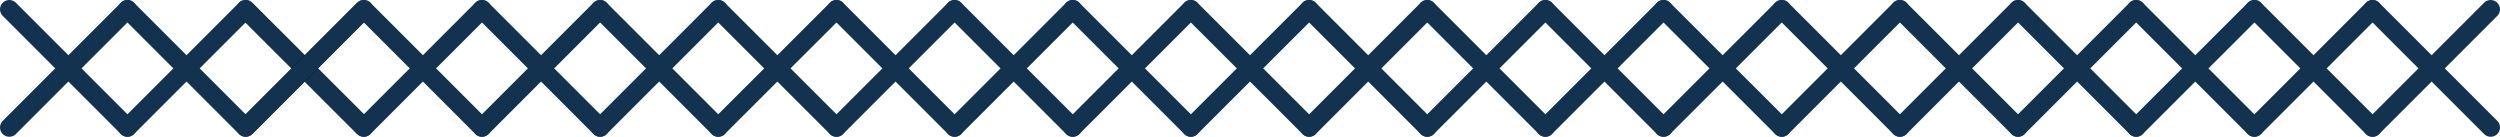
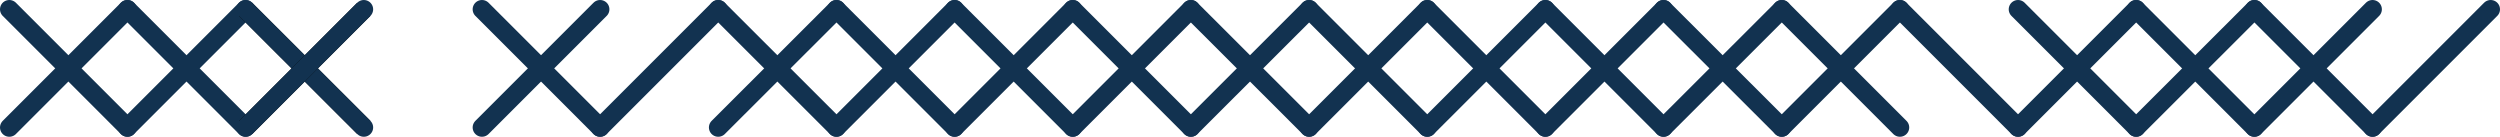
<svg xmlns="http://www.w3.org/2000/svg" id="Capa_1" data-name="Capa 1" viewBox="0 0 201.26 11.01">
  <defs>
    <style>.cls-1,.cls-2{fill:none;stroke-width:1.5px;}.cls-1{stroke:#123250;stroke-linecap:round;stroke-linejoin:round;}.cls-2{stroke:#000;stroke-miterlimit:10;}</style>
  </defs>
  <line class="cls-1" x1="10.26" y1="0.75" x2="19.77" y2="10.26" />
  <line class="cls-1" x1="19.77" y1="0.75" x2="10.26" y2="10.26" />
  <line class="cls-1" x1="0.75" y1="0.75" x2="10.26" y2="10.26" />
  <line class="cls-1" x1="10.26" y1="0.75" x2="0.75" y2="10.26" />
  <line class="cls-2" x1="19.77" y1="0.75" x2="29.29" y2="10.26" />
  <line class="cls-1" x1="19.77" y1="0.75" x2="29.29" y2="10.26" />
  <line class="cls-2" x1="29.29" y1="0.75" x2="19.78" y2="10.26" />
  <line class="cls-1" x1="29.29" y1="0.75" x2="19.78" y2="10.26" />
-   <line class="cls-1" x1="29.29" y1="0.75" x2="38.8" y2="10.26" />
-   <line class="cls-1" x1="38.8" y1="0.75" x2="29.29" y2="10.26" />
  <line class="cls-1" x1="38.8" y1="0.75" x2="48.31" y2="10.26" />
  <line class="cls-1" x1="48.31" y1="0.75" x2="38.8" y2="10.26" />
-   <line class="cls-1" x1="48.31" y1="0.75" x2="57.82" y2="10.26" />
  <line class="cls-1" x1="57.82" y1="0.75" x2="48.31" y2="10.26" />
  <line class="cls-1" x1="57.82" y1="0.75" x2="67.34" y2="10.26" />
  <line class="cls-1" x1="67.34" y1="0.75" x2="57.82" y2="10.26" />
  <line class="cls-1" x1="67.34" y1="0.75" x2="76.85" y2="10.26" />
  <line class="cls-1" x1="76.85" y1="0.75" x2="67.34" y2="10.26" />
  <line class="cls-1" x1="76.85" y1="0.75" x2="86.36" y2="10.26" />
  <line class="cls-1" x1="86.36" y1="0.75" x2="76.85" y2="10.26" />
  <line class="cls-1" x1="86.36" y1="0.75" x2="95.87" y2="10.26" />
  <line class="cls-1" x1="95.87" y1="0.75" x2="86.36" y2="10.26" />
  <line class="cls-1" x1="95.87" y1="0.75" x2="105.39" y2="10.26" />
  <line class="cls-1" x1="105.39" y1="0.75" x2="95.87" y2="10.26" />
  <line class="cls-1" x1="105.39" y1="0.75" x2="114.9" y2="10.26" />
  <line class="cls-1" x1="114.9" y1="0.75" x2="105.39" y2="10.26" />
  <line class="cls-1" x1="114.9" y1="0.75" x2="124.41" y2="10.26" />
  <line class="cls-1" x1="124.41" y1="0.75" x2="114.9" y2="10.26" />
  <line class="cls-1" x1="124.41" y1="0.75" x2="133.92" y2="10.26" />
  <line class="cls-1" x1="133.92" y1="0.75" x2="124.41" y2="10.26" />
  <line class="cls-1" x1="133.92" y1="0.75" x2="143.44" y2="10.26" />
  <line class="cls-1" x1="143.44" y1="0.75" x2="133.92" y2="10.26" />
  <line class="cls-1" x1="143.44" y1="0.75" x2="152.95" y2="10.26" />
  <line class="cls-1" x1="152.95" y1="0.75" x2="143.44" y2="10.26" />
  <line class="cls-1" x1="152.95" y1="0.75" x2="162.46" y2="10.26" />
-   <line class="cls-1" x1="162.46" y1="0.75" x2="152.95" y2="10.26" />
  <line class="cls-1" x1="162.46" y1="0.75" x2="171.97" y2="10.26" />
  <line class="cls-1" x1="171.97" y1="0.75" x2="162.46" y2="10.26" />
  <line class="cls-1" x1="171.97" y1="0.75" x2="181.48" y2="10.26" />
  <line class="cls-1" x1="181.49" y1="0.75" x2="171.97" y2="10.26" />
  <line class="cls-1" x1="181.49" y1="0.75" x2="191" y2="10.26" />
  <line class="cls-1" x1="191" y1="0.75" x2="181.49" y2="10.26" />
-   <line class="cls-1" x1="191" y1="0.75" x2="200.51" y2="10.26" />
  <line class="cls-1" x1="200.51" y1="0.75" x2="191" y2="10.26" />
</svg>